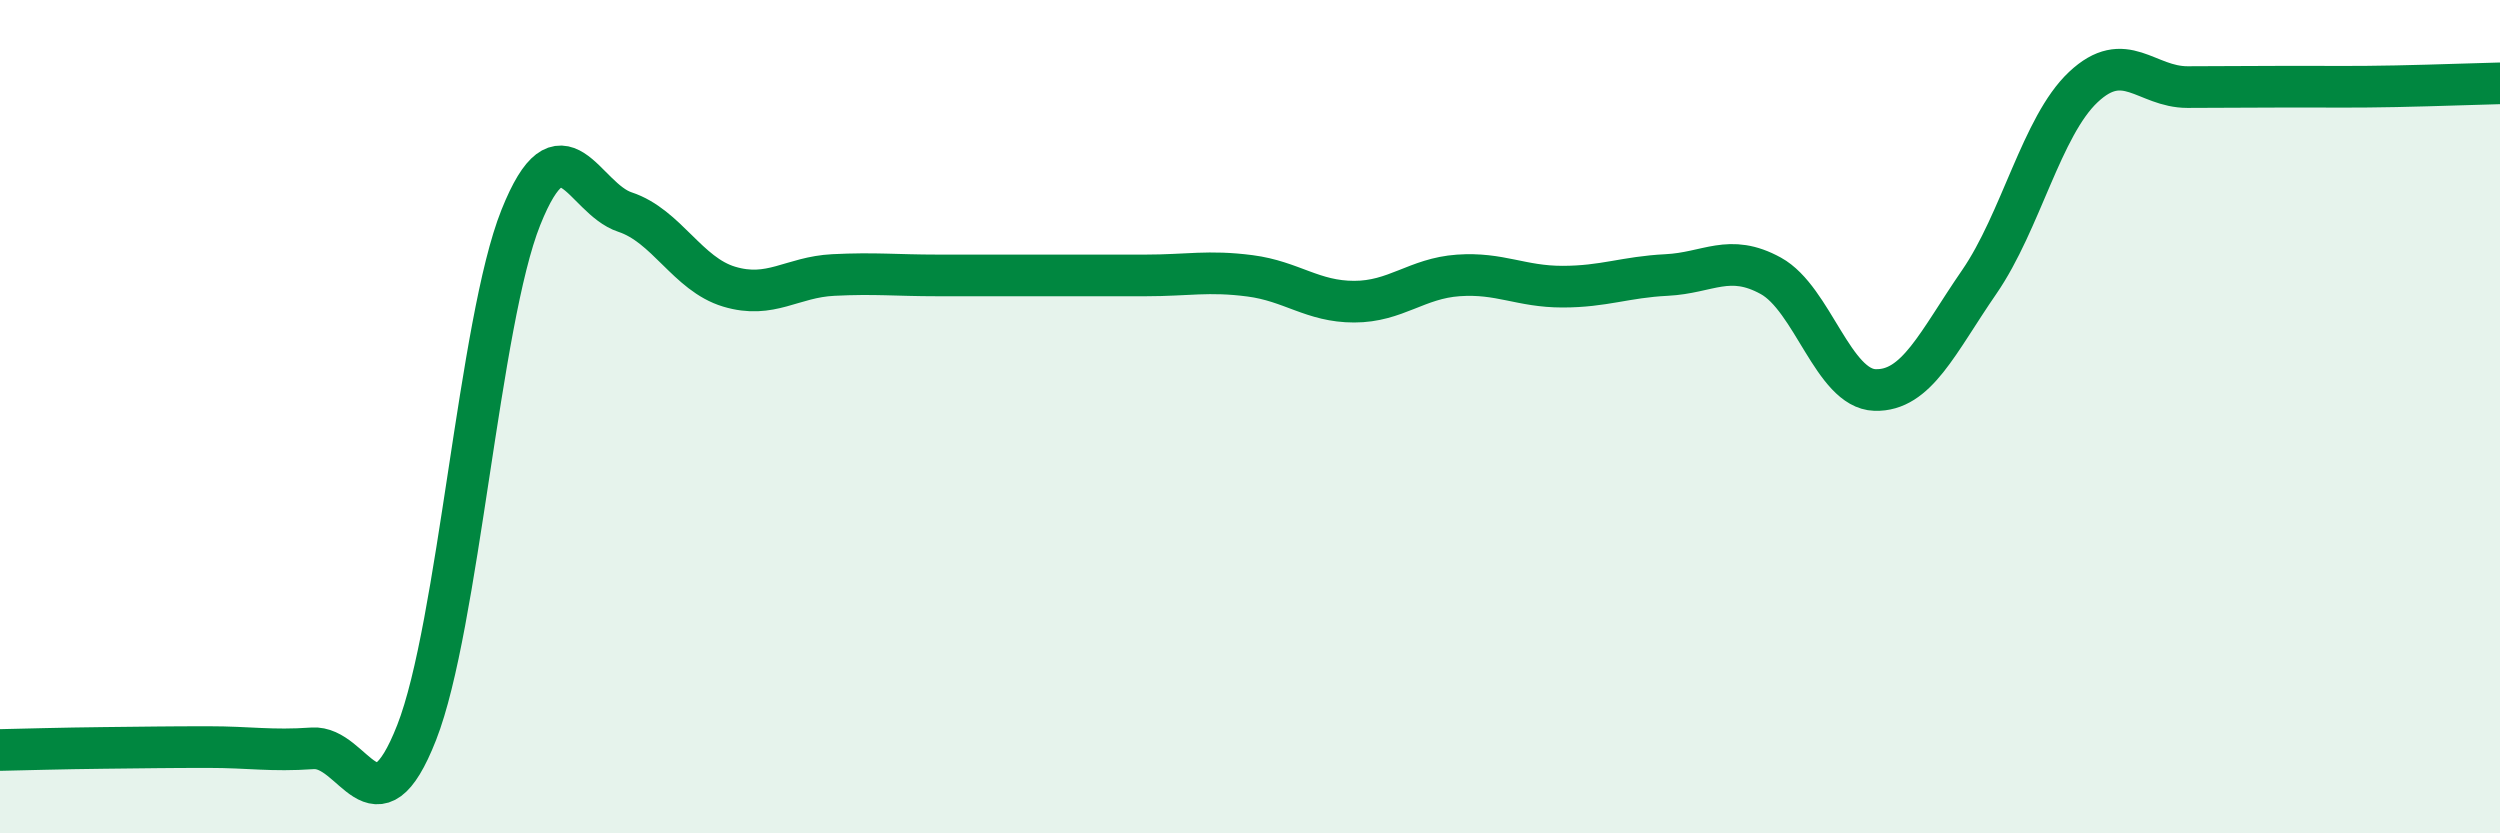
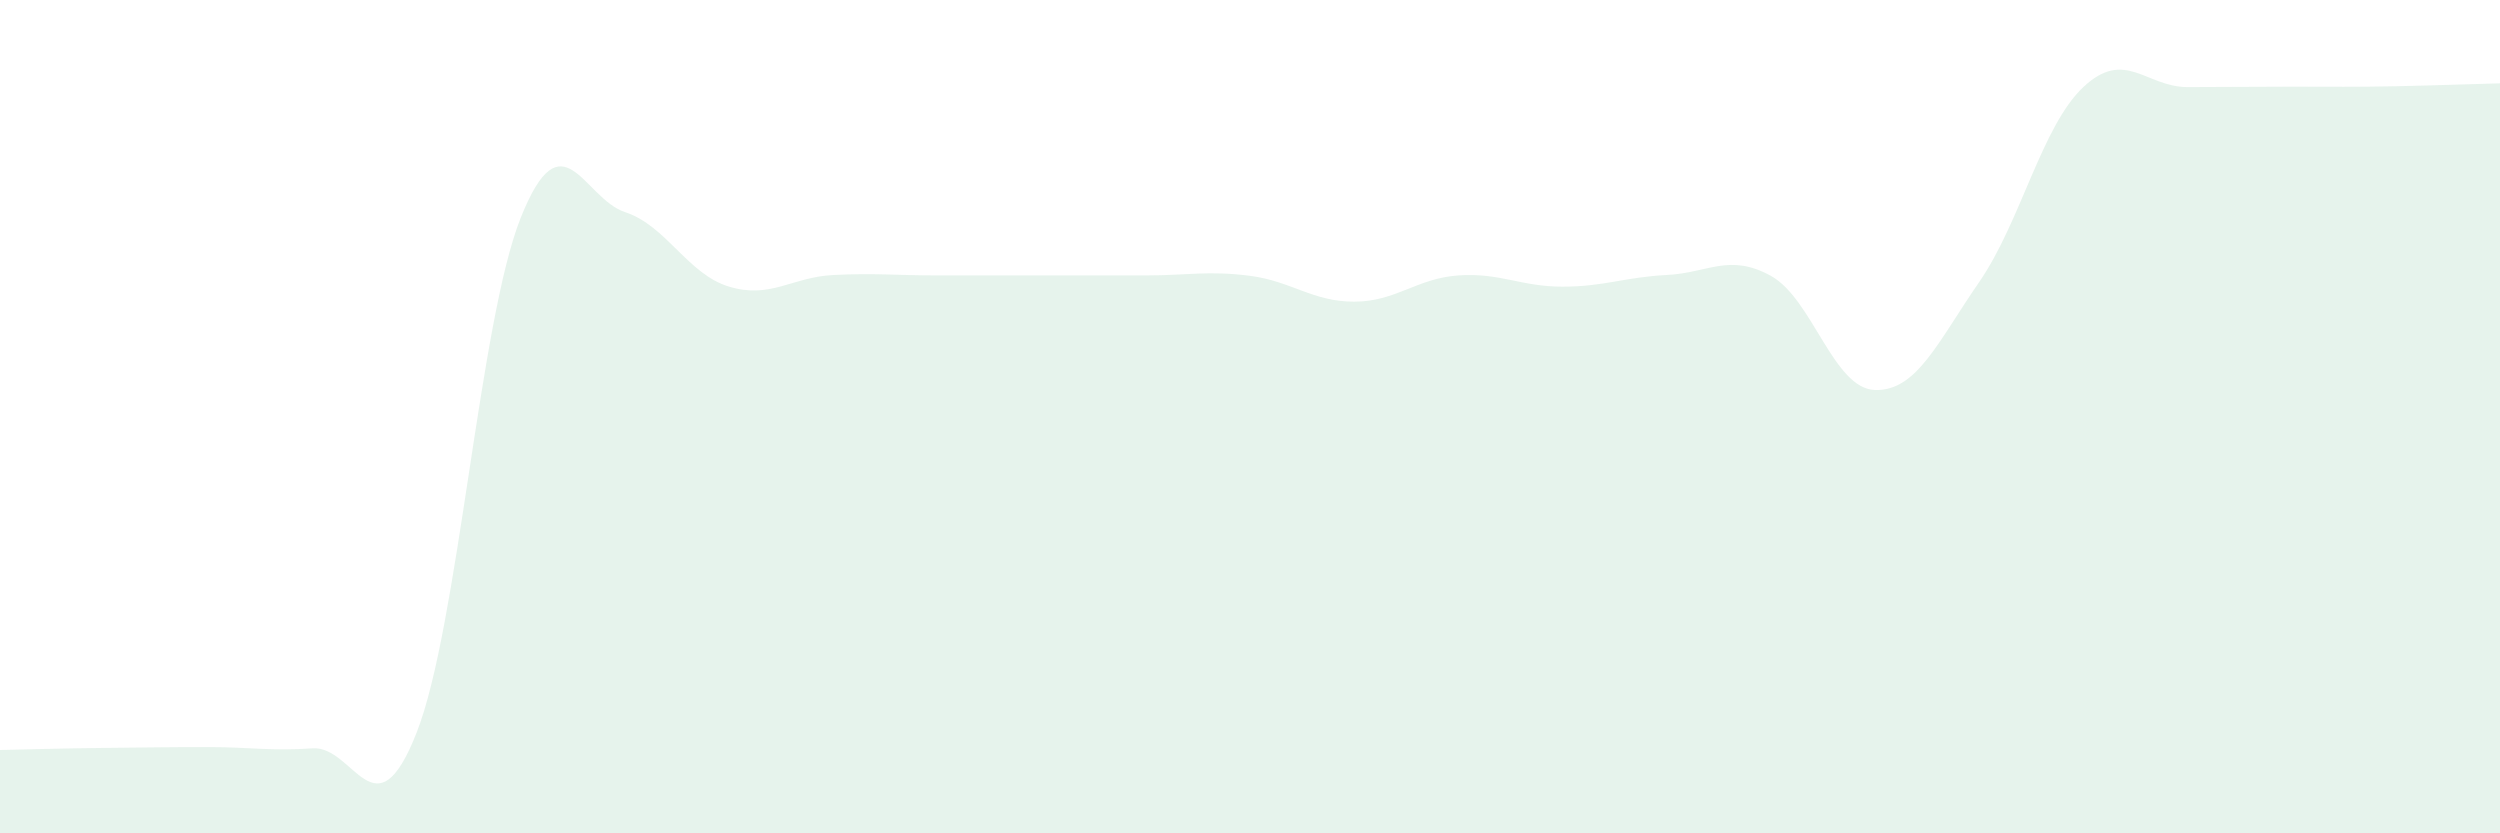
<svg xmlns="http://www.w3.org/2000/svg" width="60" height="20" viewBox="0 0 60 20">
  <path d="M 0,18 C 0.5,17.99 1.5,17.96 2.5,17.95 C 3.5,17.94 4,17.93 5,17.93 C 6,17.93 6.5,18.03 7.5,17.96 C 8.5,17.89 9,20.13 10,17.58 C 11,15.03 11.5,7.72 12.5,5.22 C 13.5,2.72 14,4.76 15,5.09 C 16,5.42 16.5,6.58 17.5,6.88 C 18.5,7.18 19,6.65 20,6.6 C 21,6.55 21.5,6.61 22.5,6.61 C 23.5,6.61 24,6.61 25,6.61 C 26,6.61 26.5,6.61 27.5,6.61 C 28.5,6.61 29,6.49 30,6.62 C 31,6.75 31.5,7.24 32.5,7.24 C 33.5,7.24 34,6.68 35,6.61 C 36,6.54 36.5,6.88 37.5,6.88 C 38.5,6.88 39,6.65 40,6.6 C 41,6.55 41.5,6.07 42.5,6.62 C 43.5,7.17 44,9.33 45,9.36 C 46,9.39 46.5,8.22 47.5,6.77 C 48.5,5.32 49,3.03 50,2.09 C 51,1.15 51.5,2.09 52.5,2.09 C 53.5,2.09 54,2.08 55,2.08 C 56,2.08 56.5,2.09 57.5,2.07 C 58.5,2.05 59.5,2.01 60,2L60 20L0 20Z" fill="#008740" opacity="0.1" stroke-linecap="round" stroke-linejoin="round" />
-   <path d="M 0,18 C 0.5,17.99 1.5,17.96 2.5,17.95 C 3.5,17.94 4,17.93 5,17.93 C 6,17.93 6.5,18.03 7.5,17.96 C 8.5,17.89 9,20.13 10,17.58 C 11,15.03 11.5,7.72 12.5,5.22 C 13.5,2.72 14,4.76 15,5.09 C 16,5.42 16.5,6.58 17.5,6.88 C 18.5,7.18 19,6.65 20,6.6 C 21,6.55 21.5,6.61 22.5,6.61 C 23.5,6.61 24,6.61 25,6.61 C 26,6.61 26.5,6.61 27.5,6.61 C 28.5,6.61 29,6.49 30,6.62 C 31,6.75 31.5,7.24 32.5,7.24 C 33.5,7.24 34,6.68 35,6.61 C 36,6.54 36.5,6.88 37.5,6.88 C 38.5,6.88 39,6.65 40,6.6 C 41,6.55 41.5,6.07 42.5,6.62 C 43.5,7.17 44,9.33 45,9.36 C 46,9.39 46.5,8.22 47.5,6.77 C 48.5,5.32 49,3.03 50,2.09 C 51,1.15 51.5,2.09 52.5,2.09 C 53.5,2.09 54,2.08 55,2.08 C 56,2.08 56.5,2.09 57.5,2.07 C 58.5,2.05 59.5,2.01 60,2" stroke="#008740" stroke-width="1" fill="none" stroke-linecap="round" stroke-linejoin="round" />
</svg>